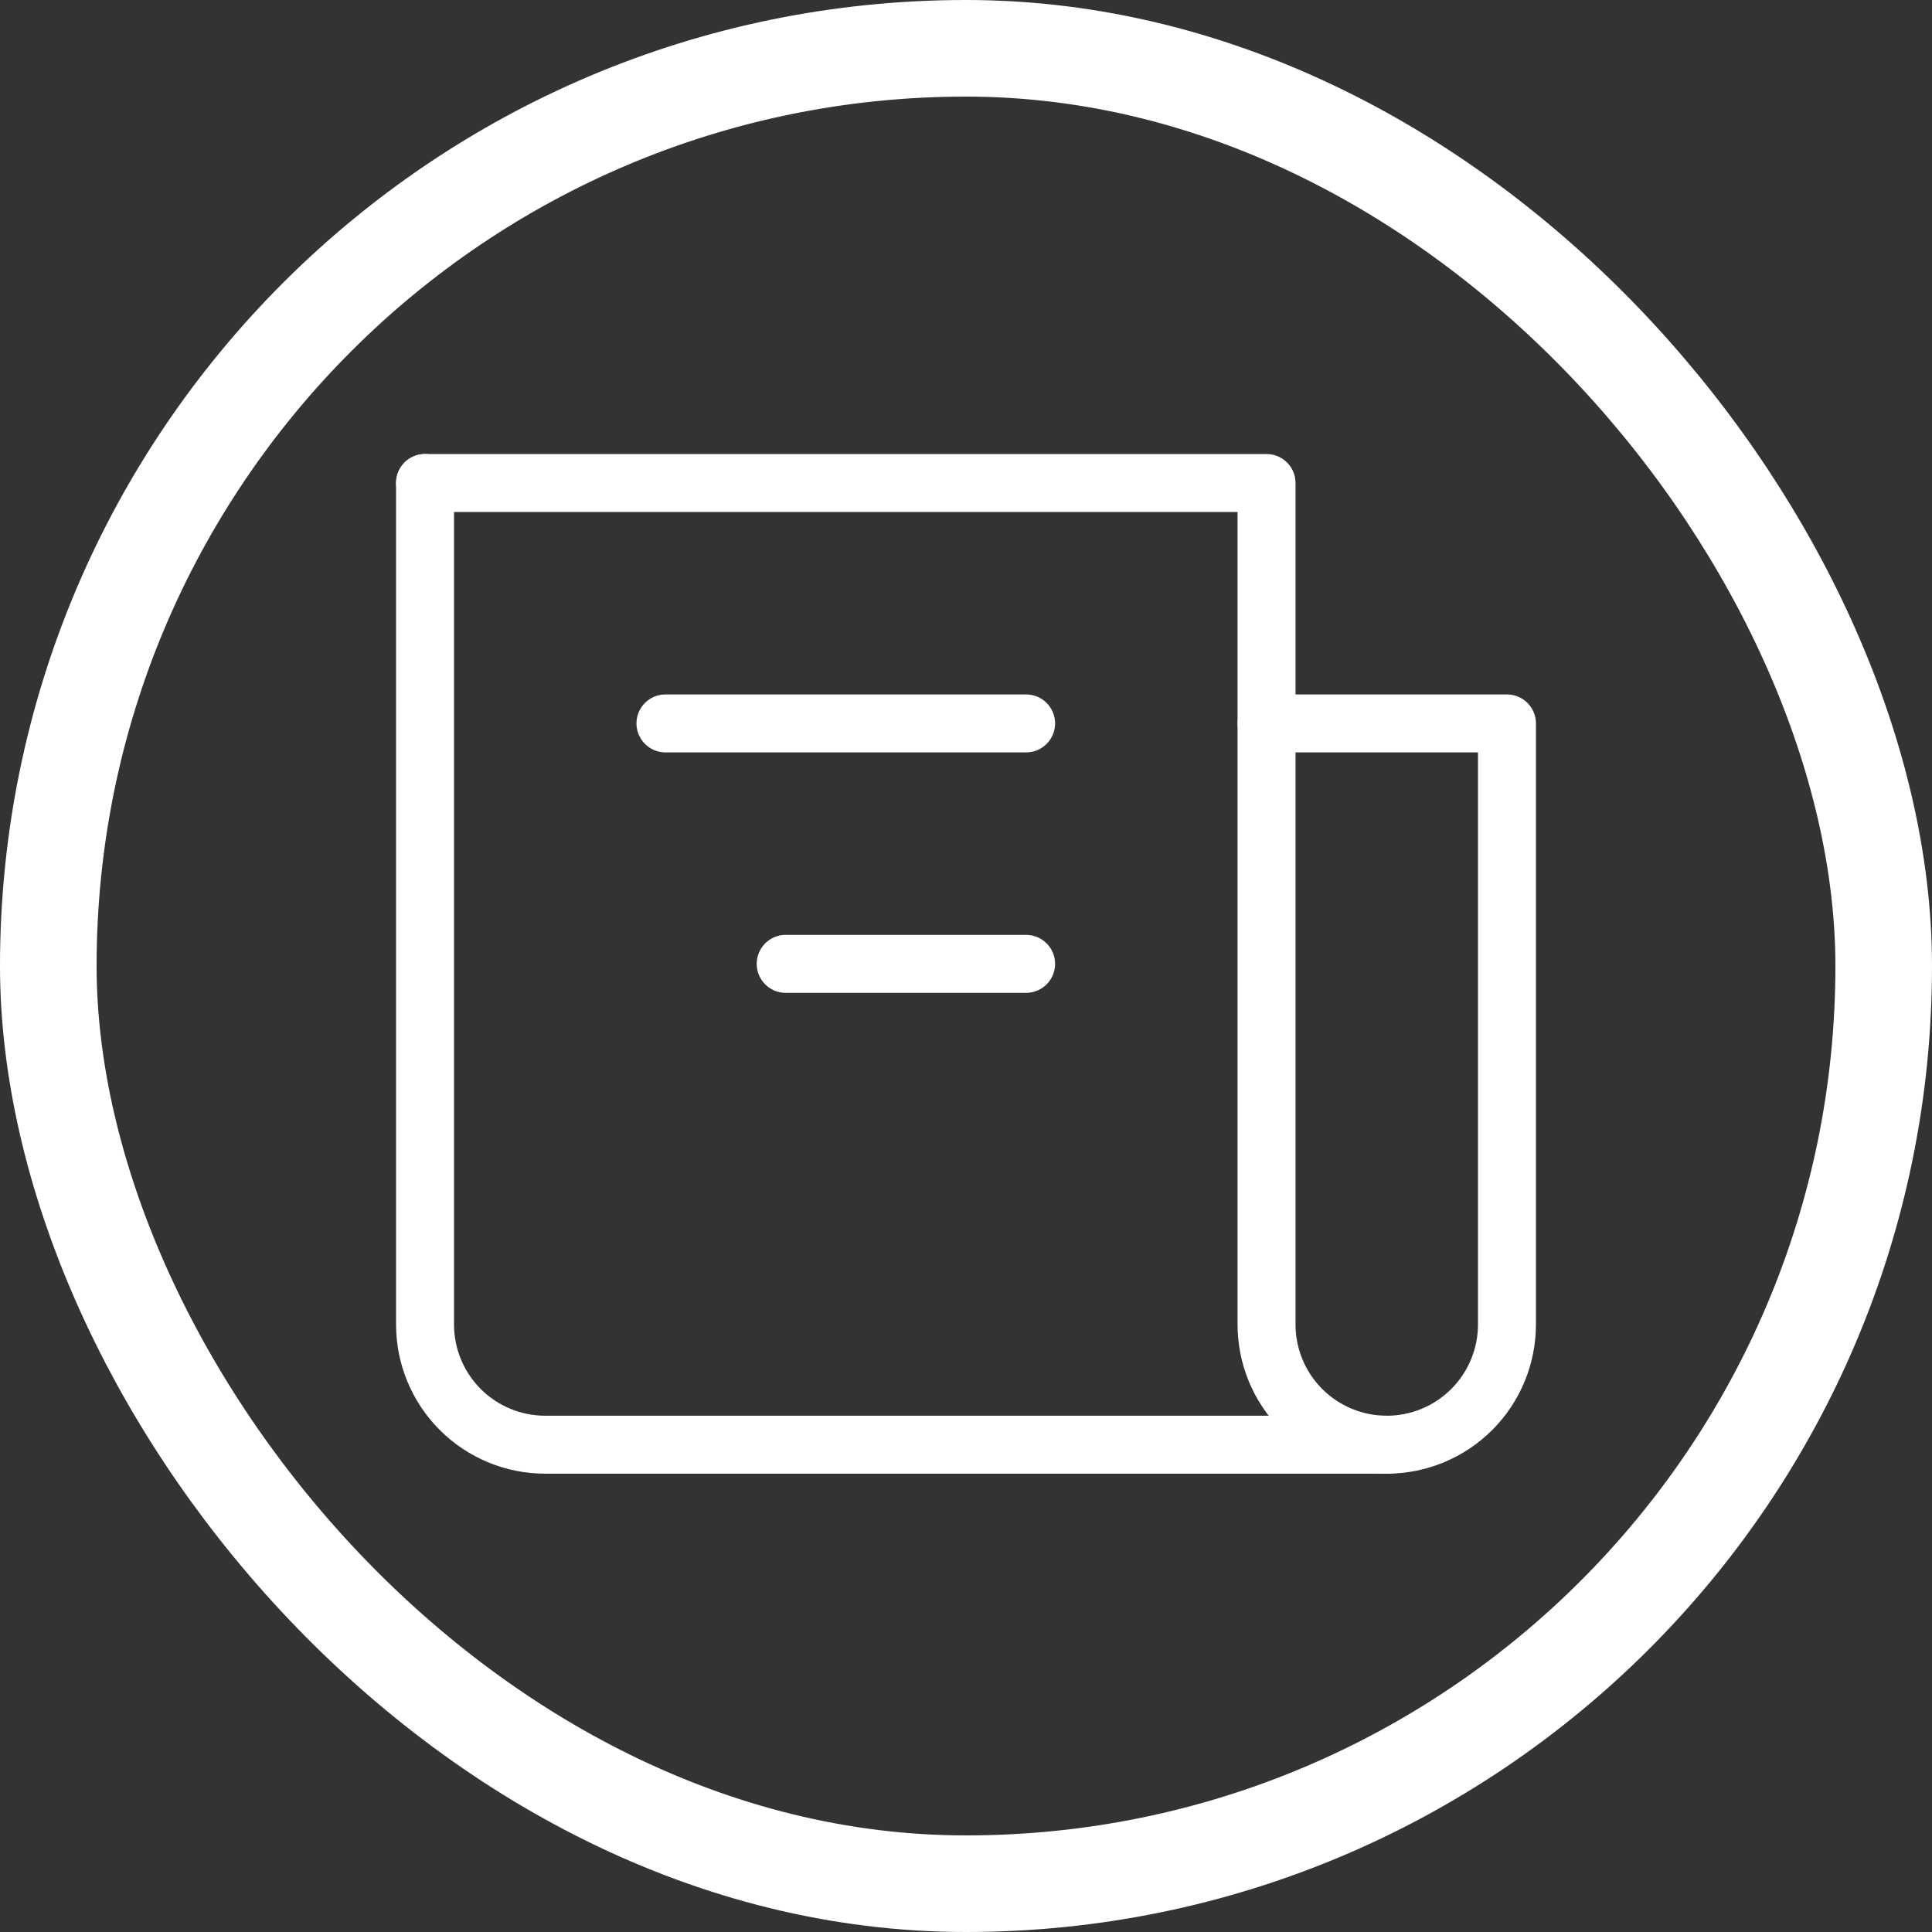
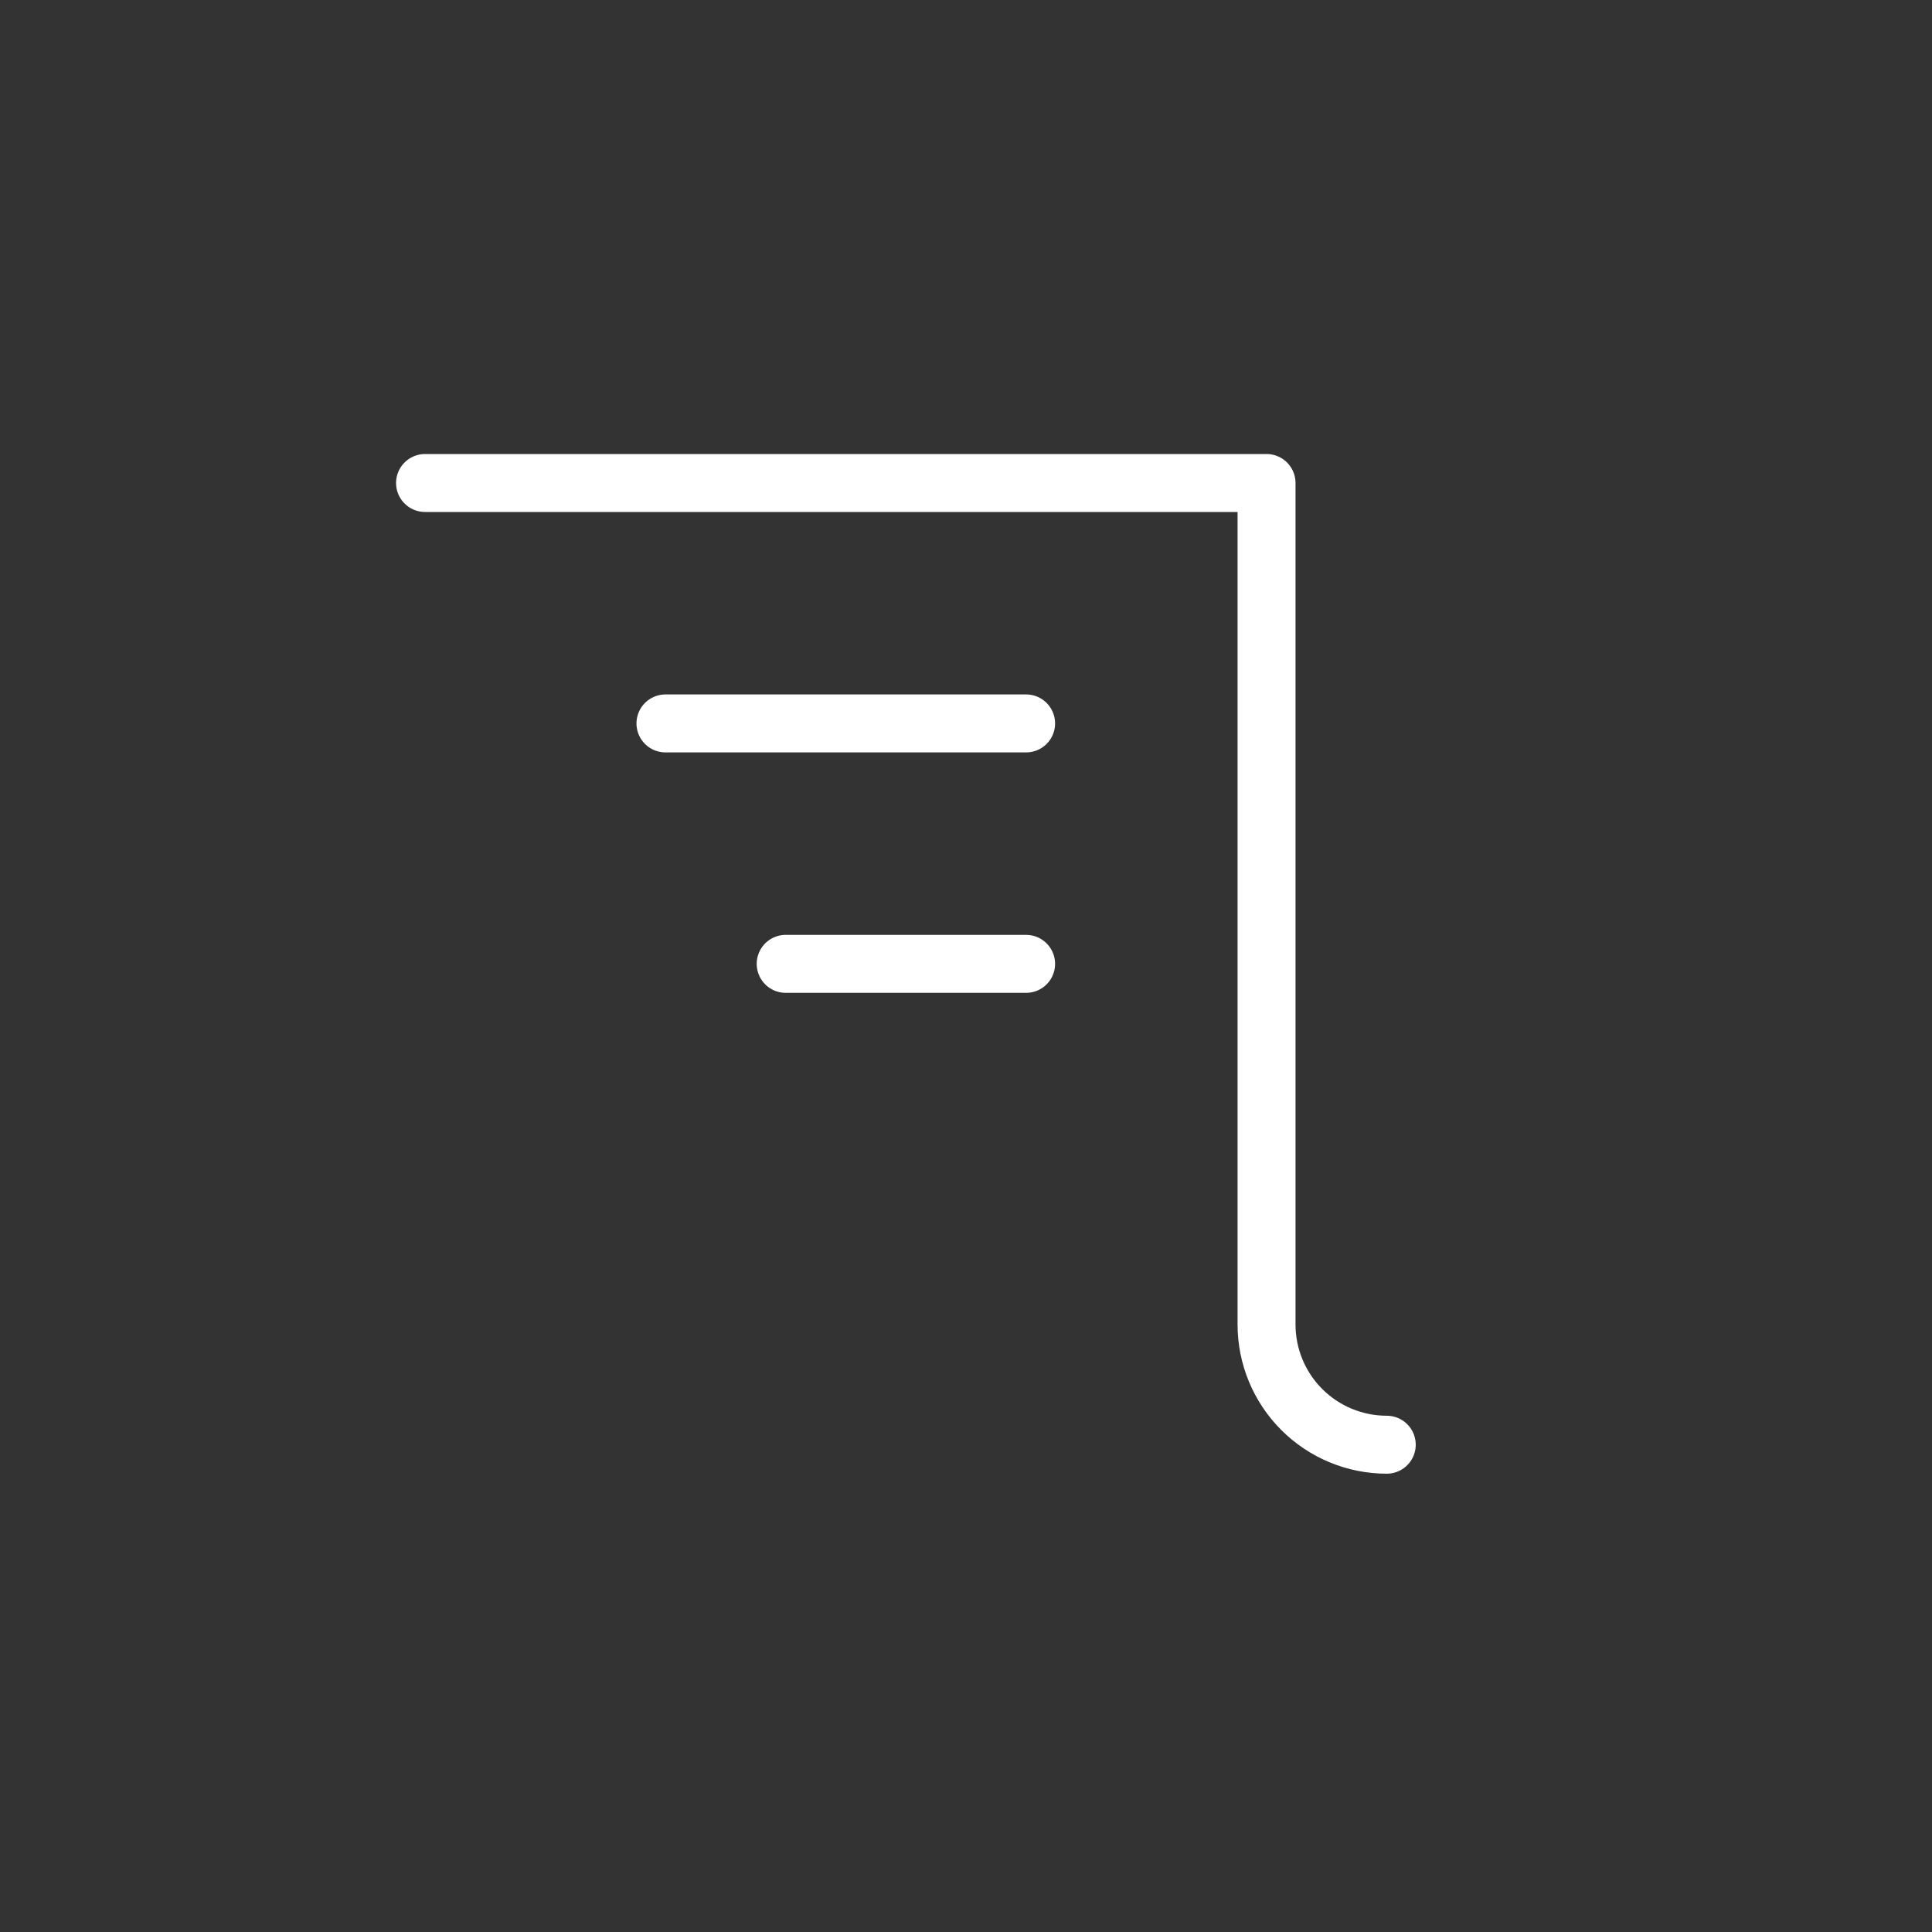
<svg xmlns="http://www.w3.org/2000/svg" width="100" height="100" viewBox="0 0 100 100" fill="none">
  <rect x="0" y="0" width="100" height="100" fill="#333333" stroke="none" />
-   <rect x="2.5" y="2.5" width="95" height="95" rx="47.5" stroke="white" stroke-width="5" />
-   <path d="M22 25V68.556C22 70.206 22.656 71.788 23.822 72.955C24.989 74.122 26.572 74.778 28.222 74.778H71.778C73.428 74.778 75.011 74.122 76.178 72.955C77.344 71.788 78 70.206 78 68.556V37.444H65.556" stroke="white" stroke-width="3" stroke-linecap="round" stroke-linejoin="round" />
  <path d="M22 25H65.556V68.556C65.556 70.206 66.211 71.788 67.378 72.955C68.545 74.122 70.127 74.778 71.778 74.778M53.111 37.444H34.444M53.111 49.889H40.667" stroke="white" stroke-width="3" stroke-linecap="round" stroke-linejoin="round" />
</svg>